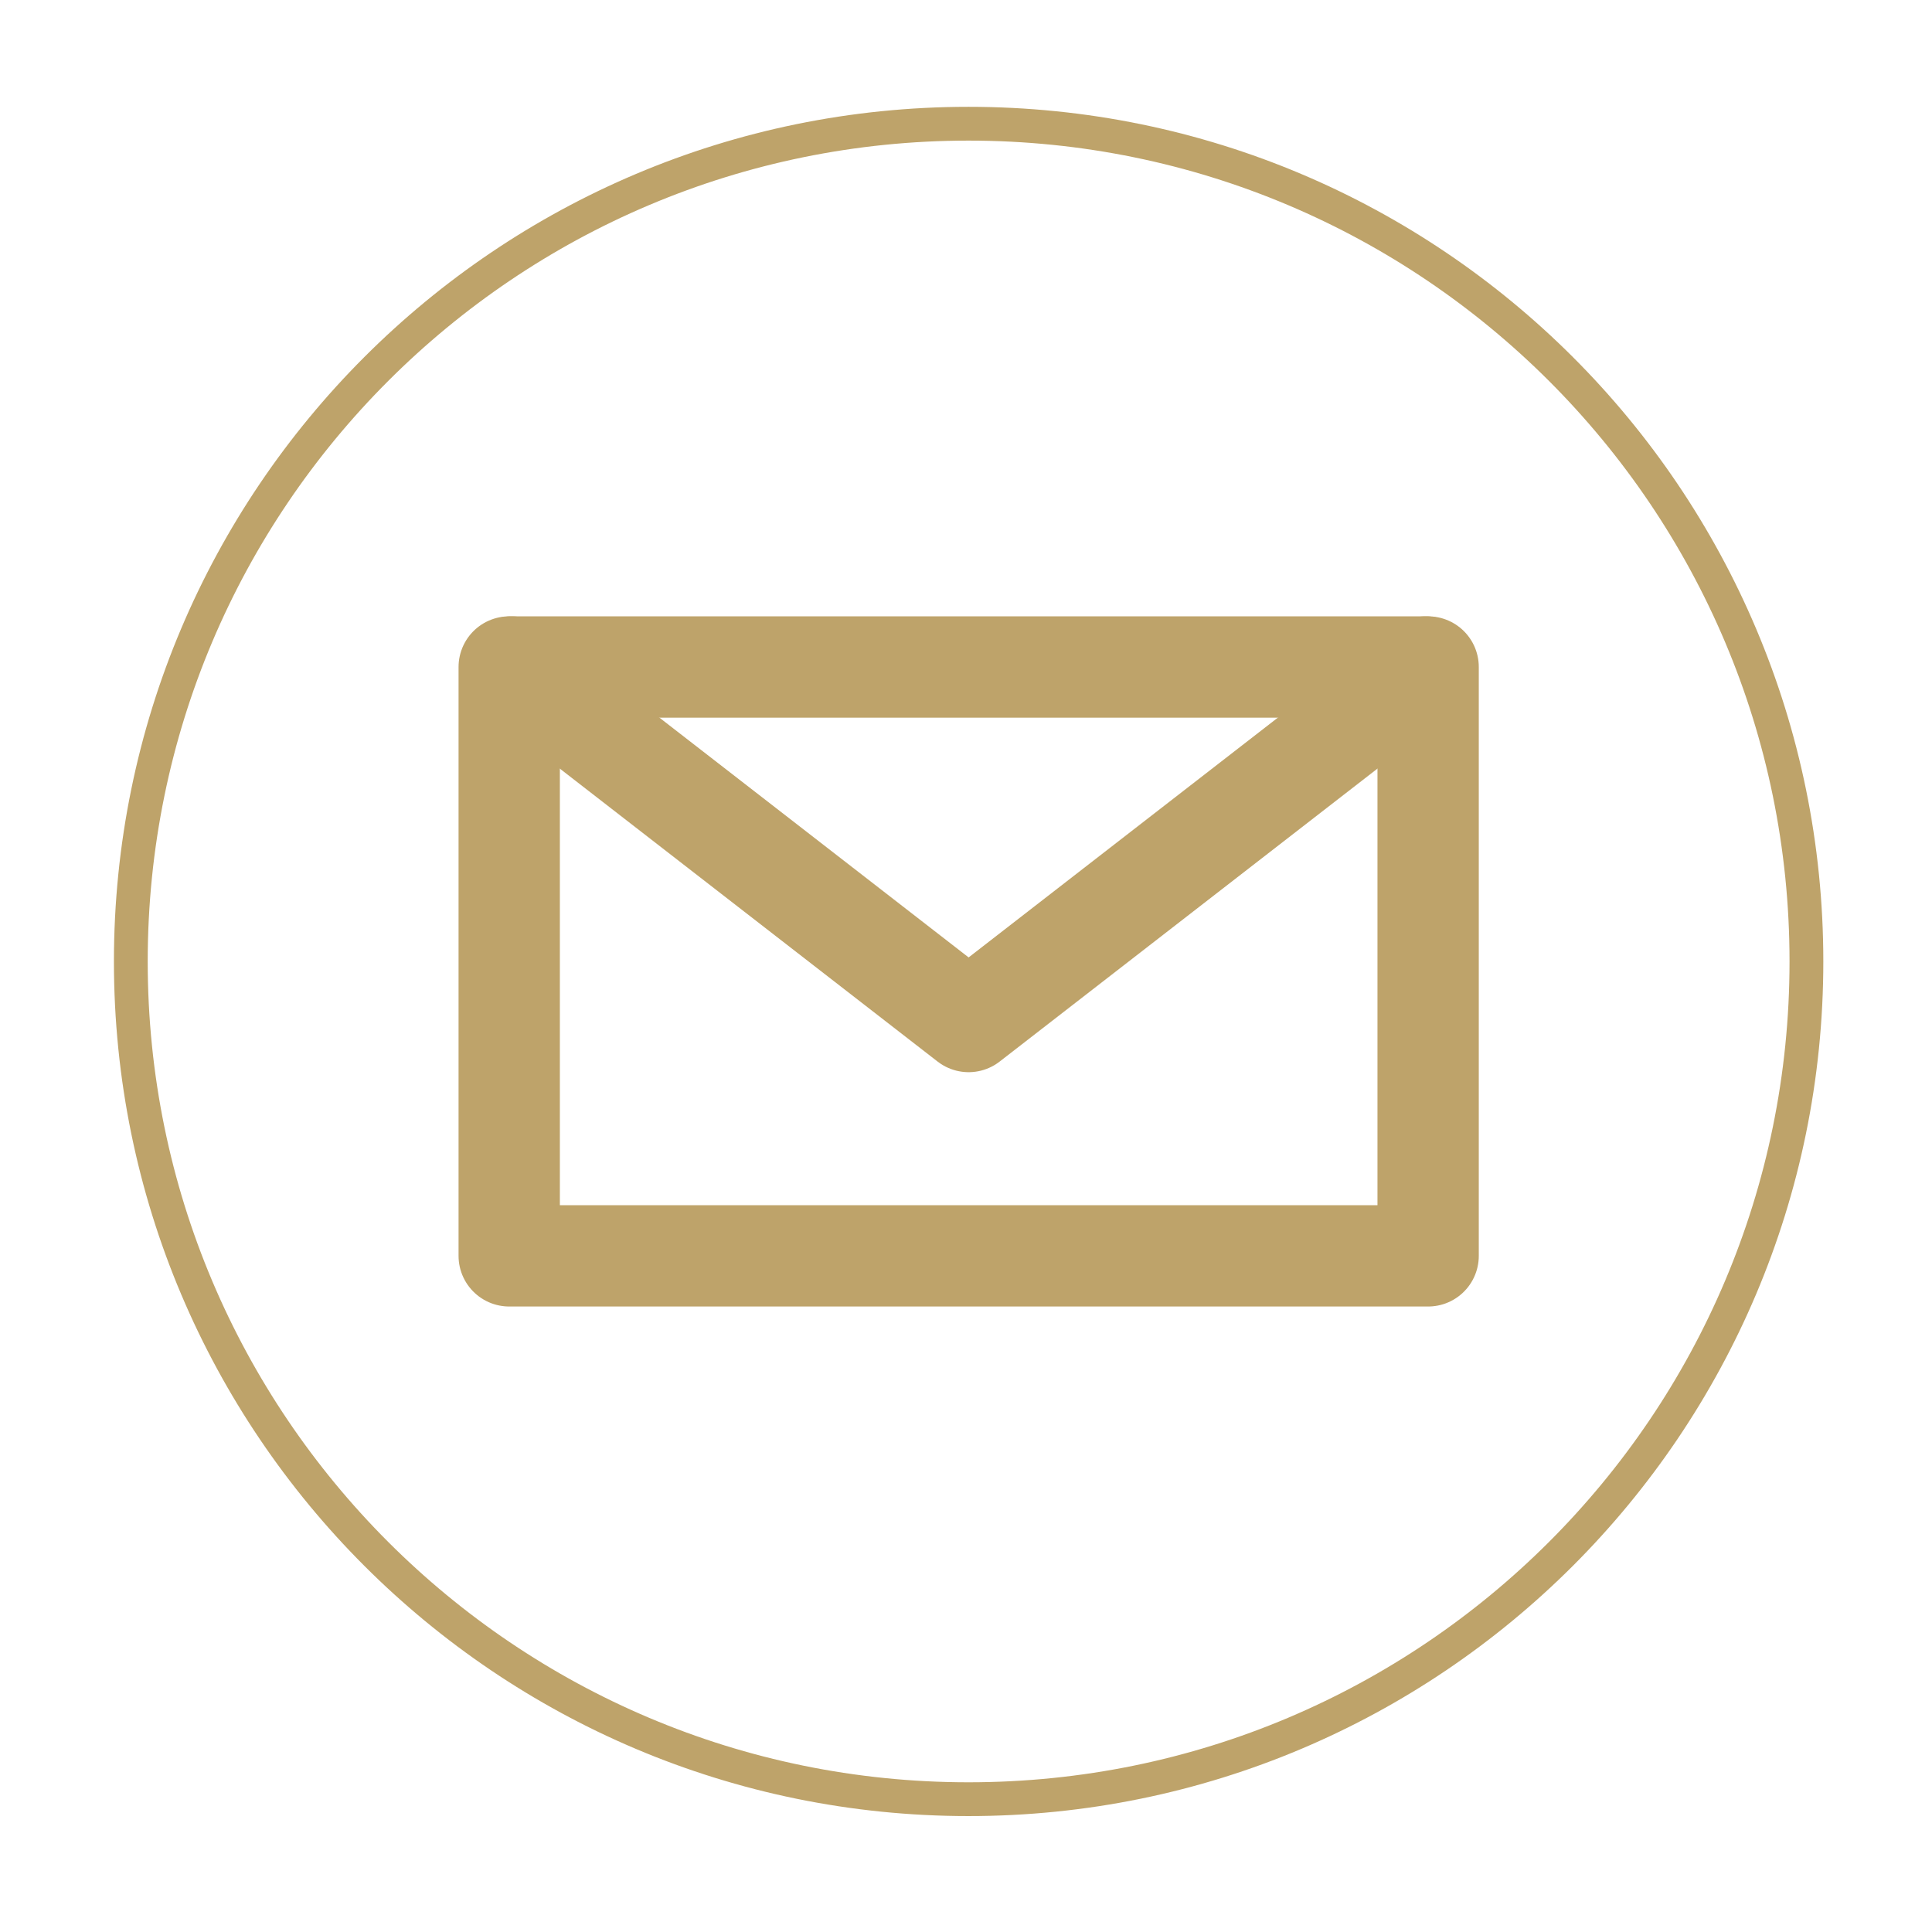
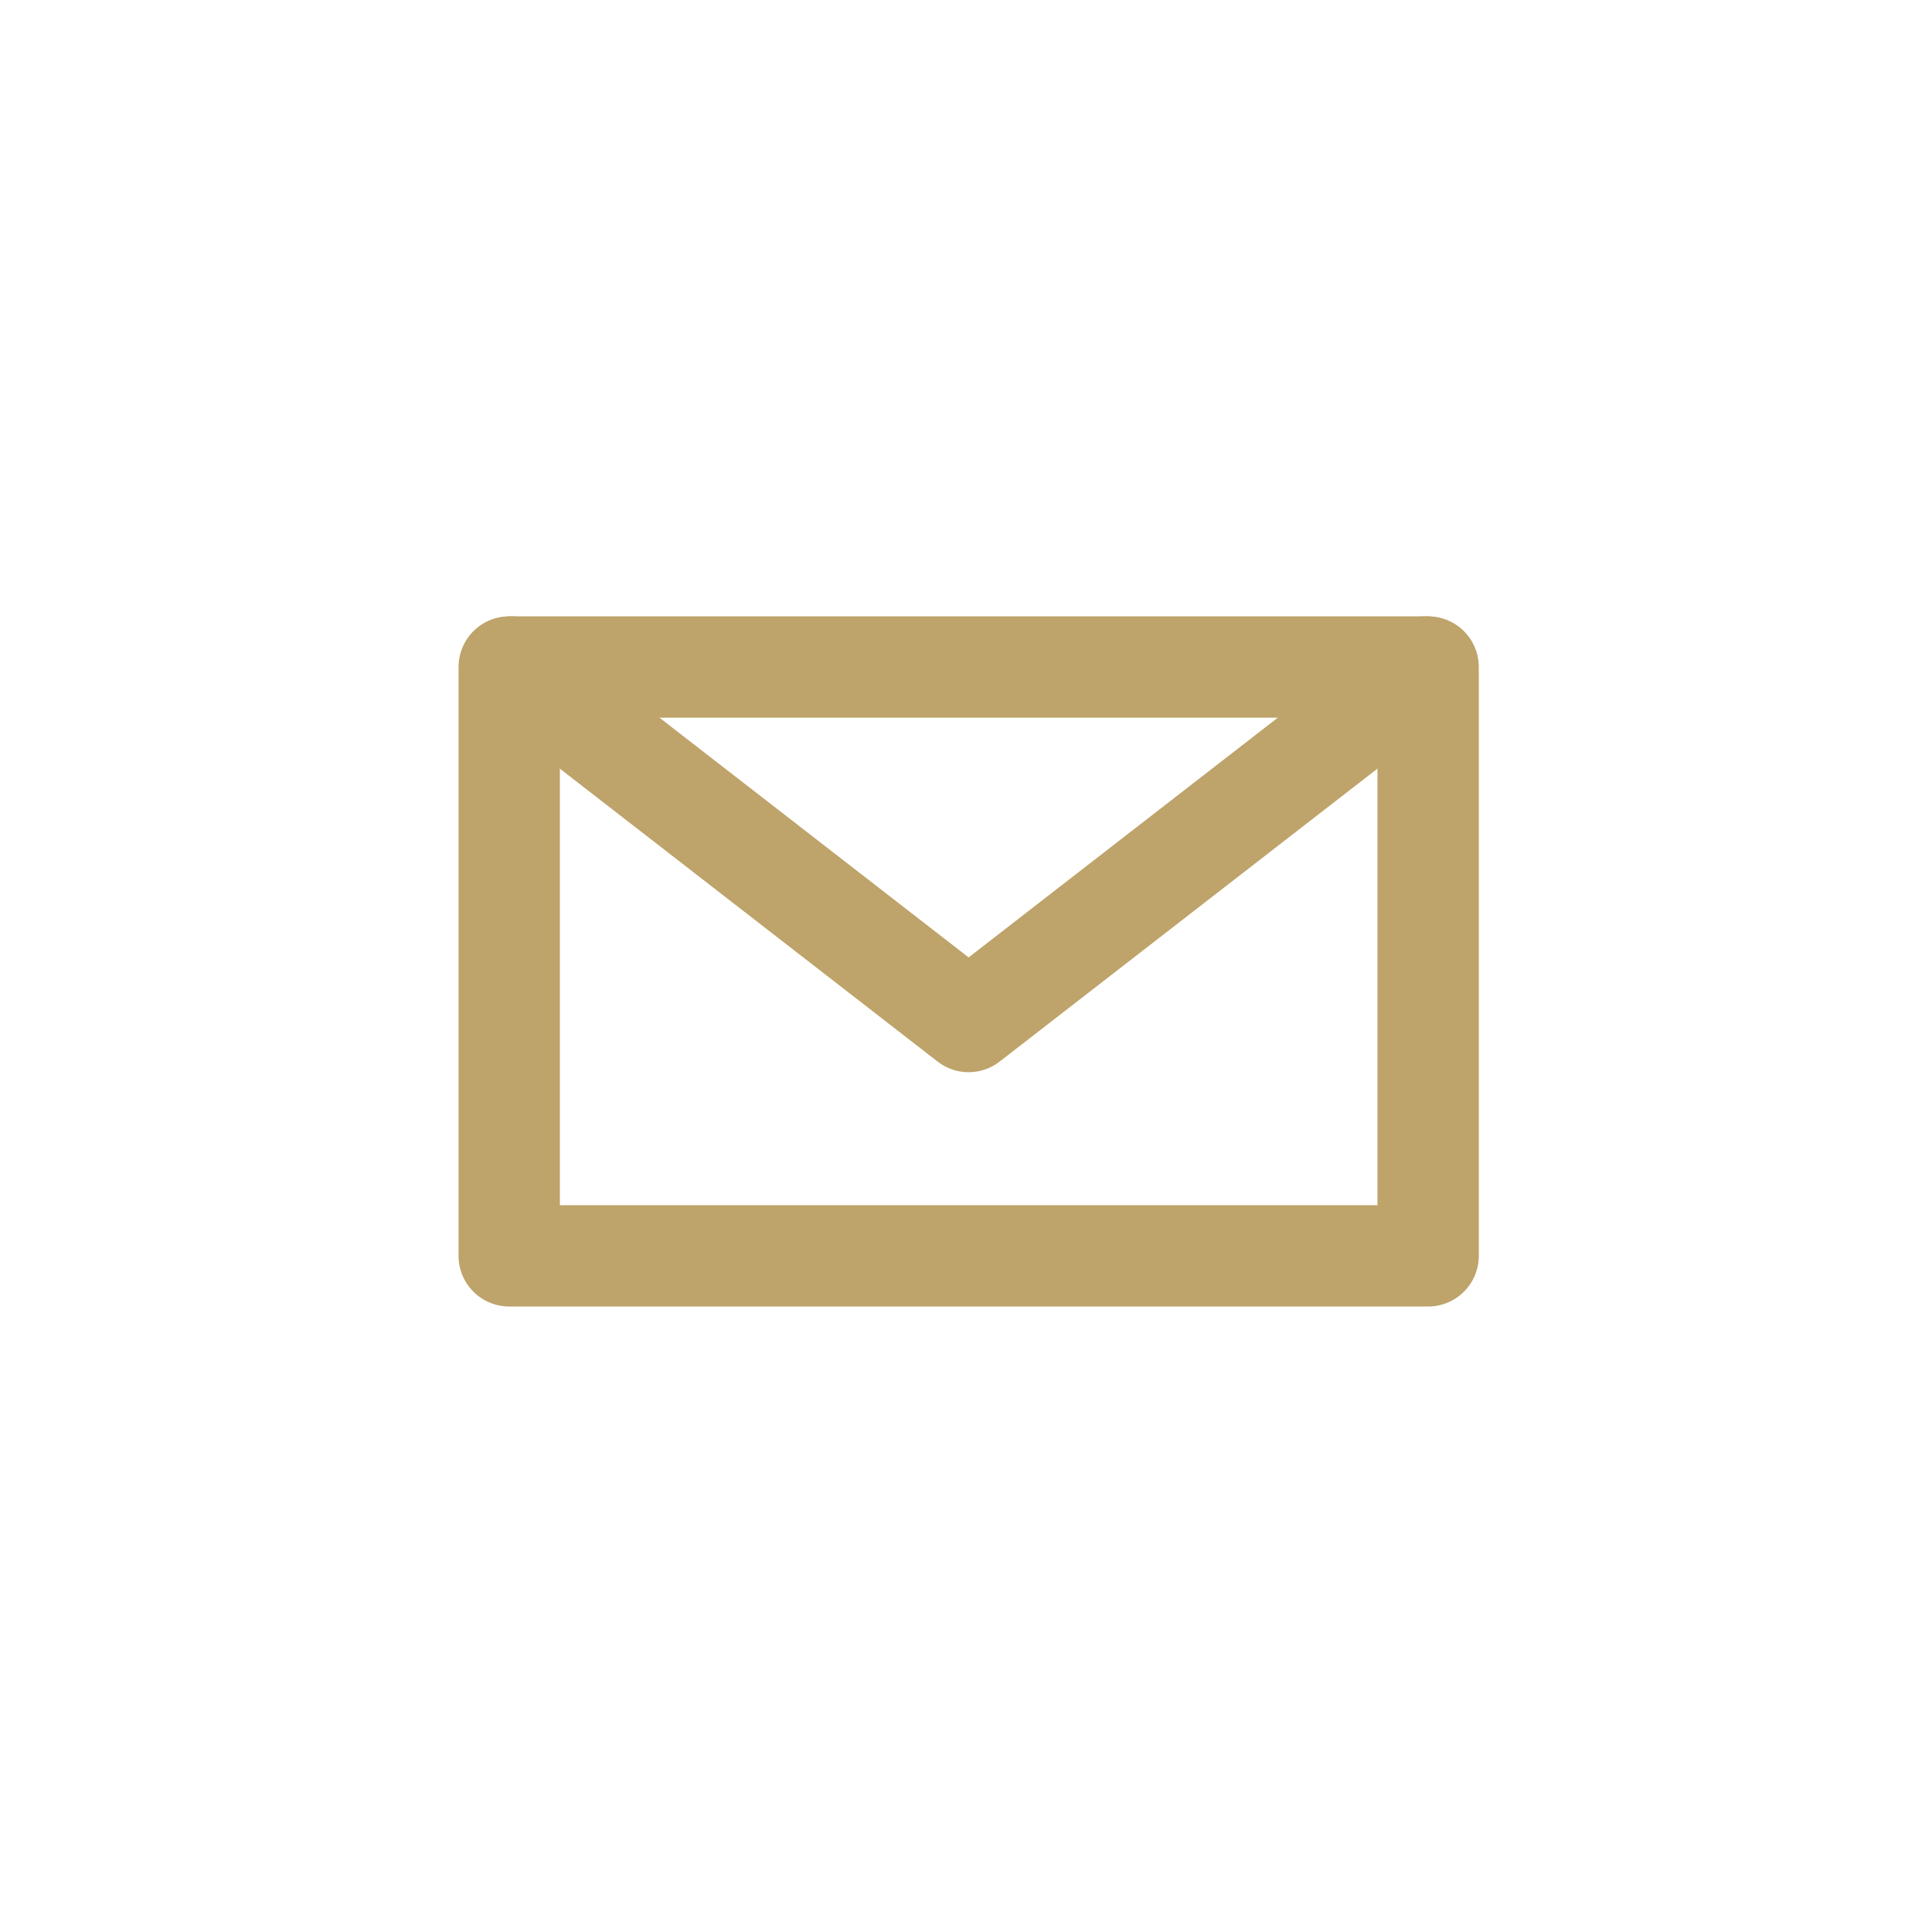
<svg xmlns="http://www.w3.org/2000/svg" version="1.1" id="Layer_1" x="0px" y="0px" width="40.54px" height="40.54px" viewBox="0 0 40.54 40.54" enable-background="new 0 0 40.54 40.54" xml:space="preserve">
  <circle fill="none" cx="20.324" cy="20.175" r="20.216" />
-   <path fill="none" stroke="#BEA36A" stroke-width="0.709" stroke-miterlimit="10" d="M37.905,20.175  c0,9.709-7.872,17.578-17.582,17.578c-9.706,0-17.578-7.869-17.578-17.578c0-9.71,7.872-17.579,17.578-17.579  C30.033,2.596,37.905,10.465,37.905,20.175z" />
  <g>
    <polyline fill="none" stroke="#BEA36A" stroke-width="2.126" stroke-linecap="round" stroke-linejoin="round" stroke-miterlimit="10" points="   29.919,13.996 20.325,21.435 10.732,13.996  " />
    <rect x="10.685" y="13.996" fill="none" stroke="#BEA36A" stroke-width="2.126" stroke-linecap="round" stroke-linejoin="round" stroke-miterlimit="10" width="19.282" height="12.356" />
  </g>
</svg>